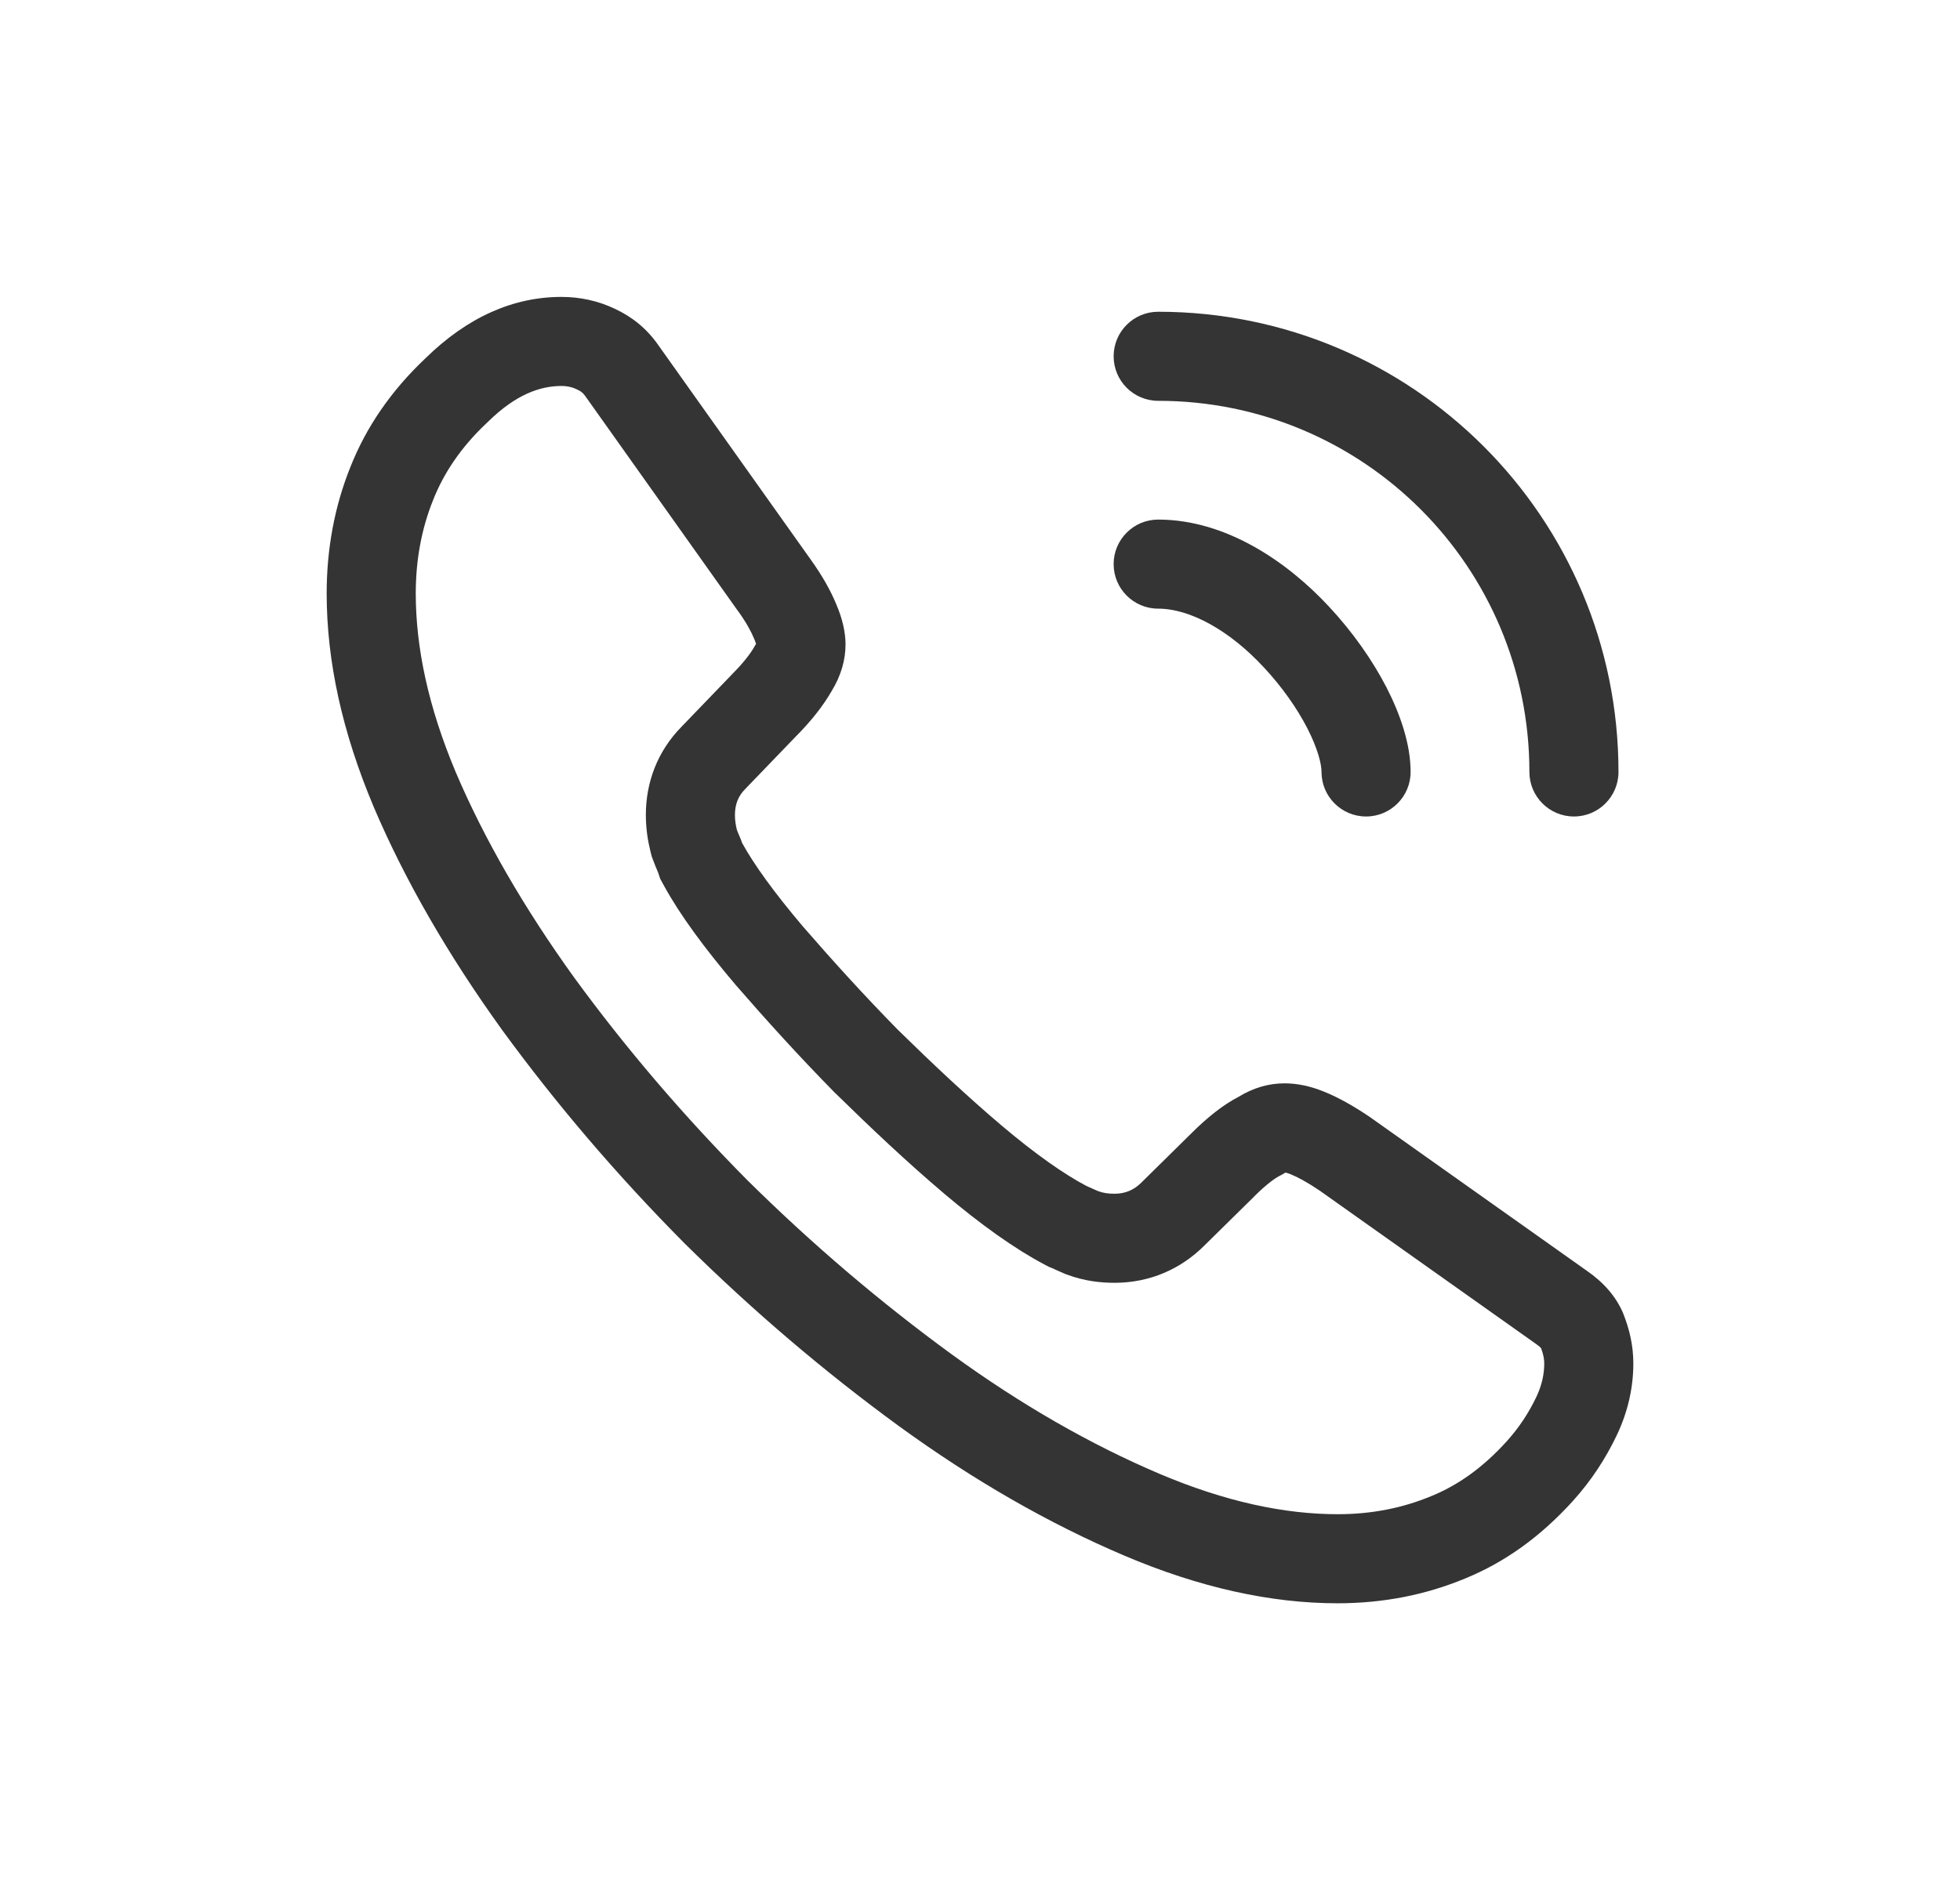
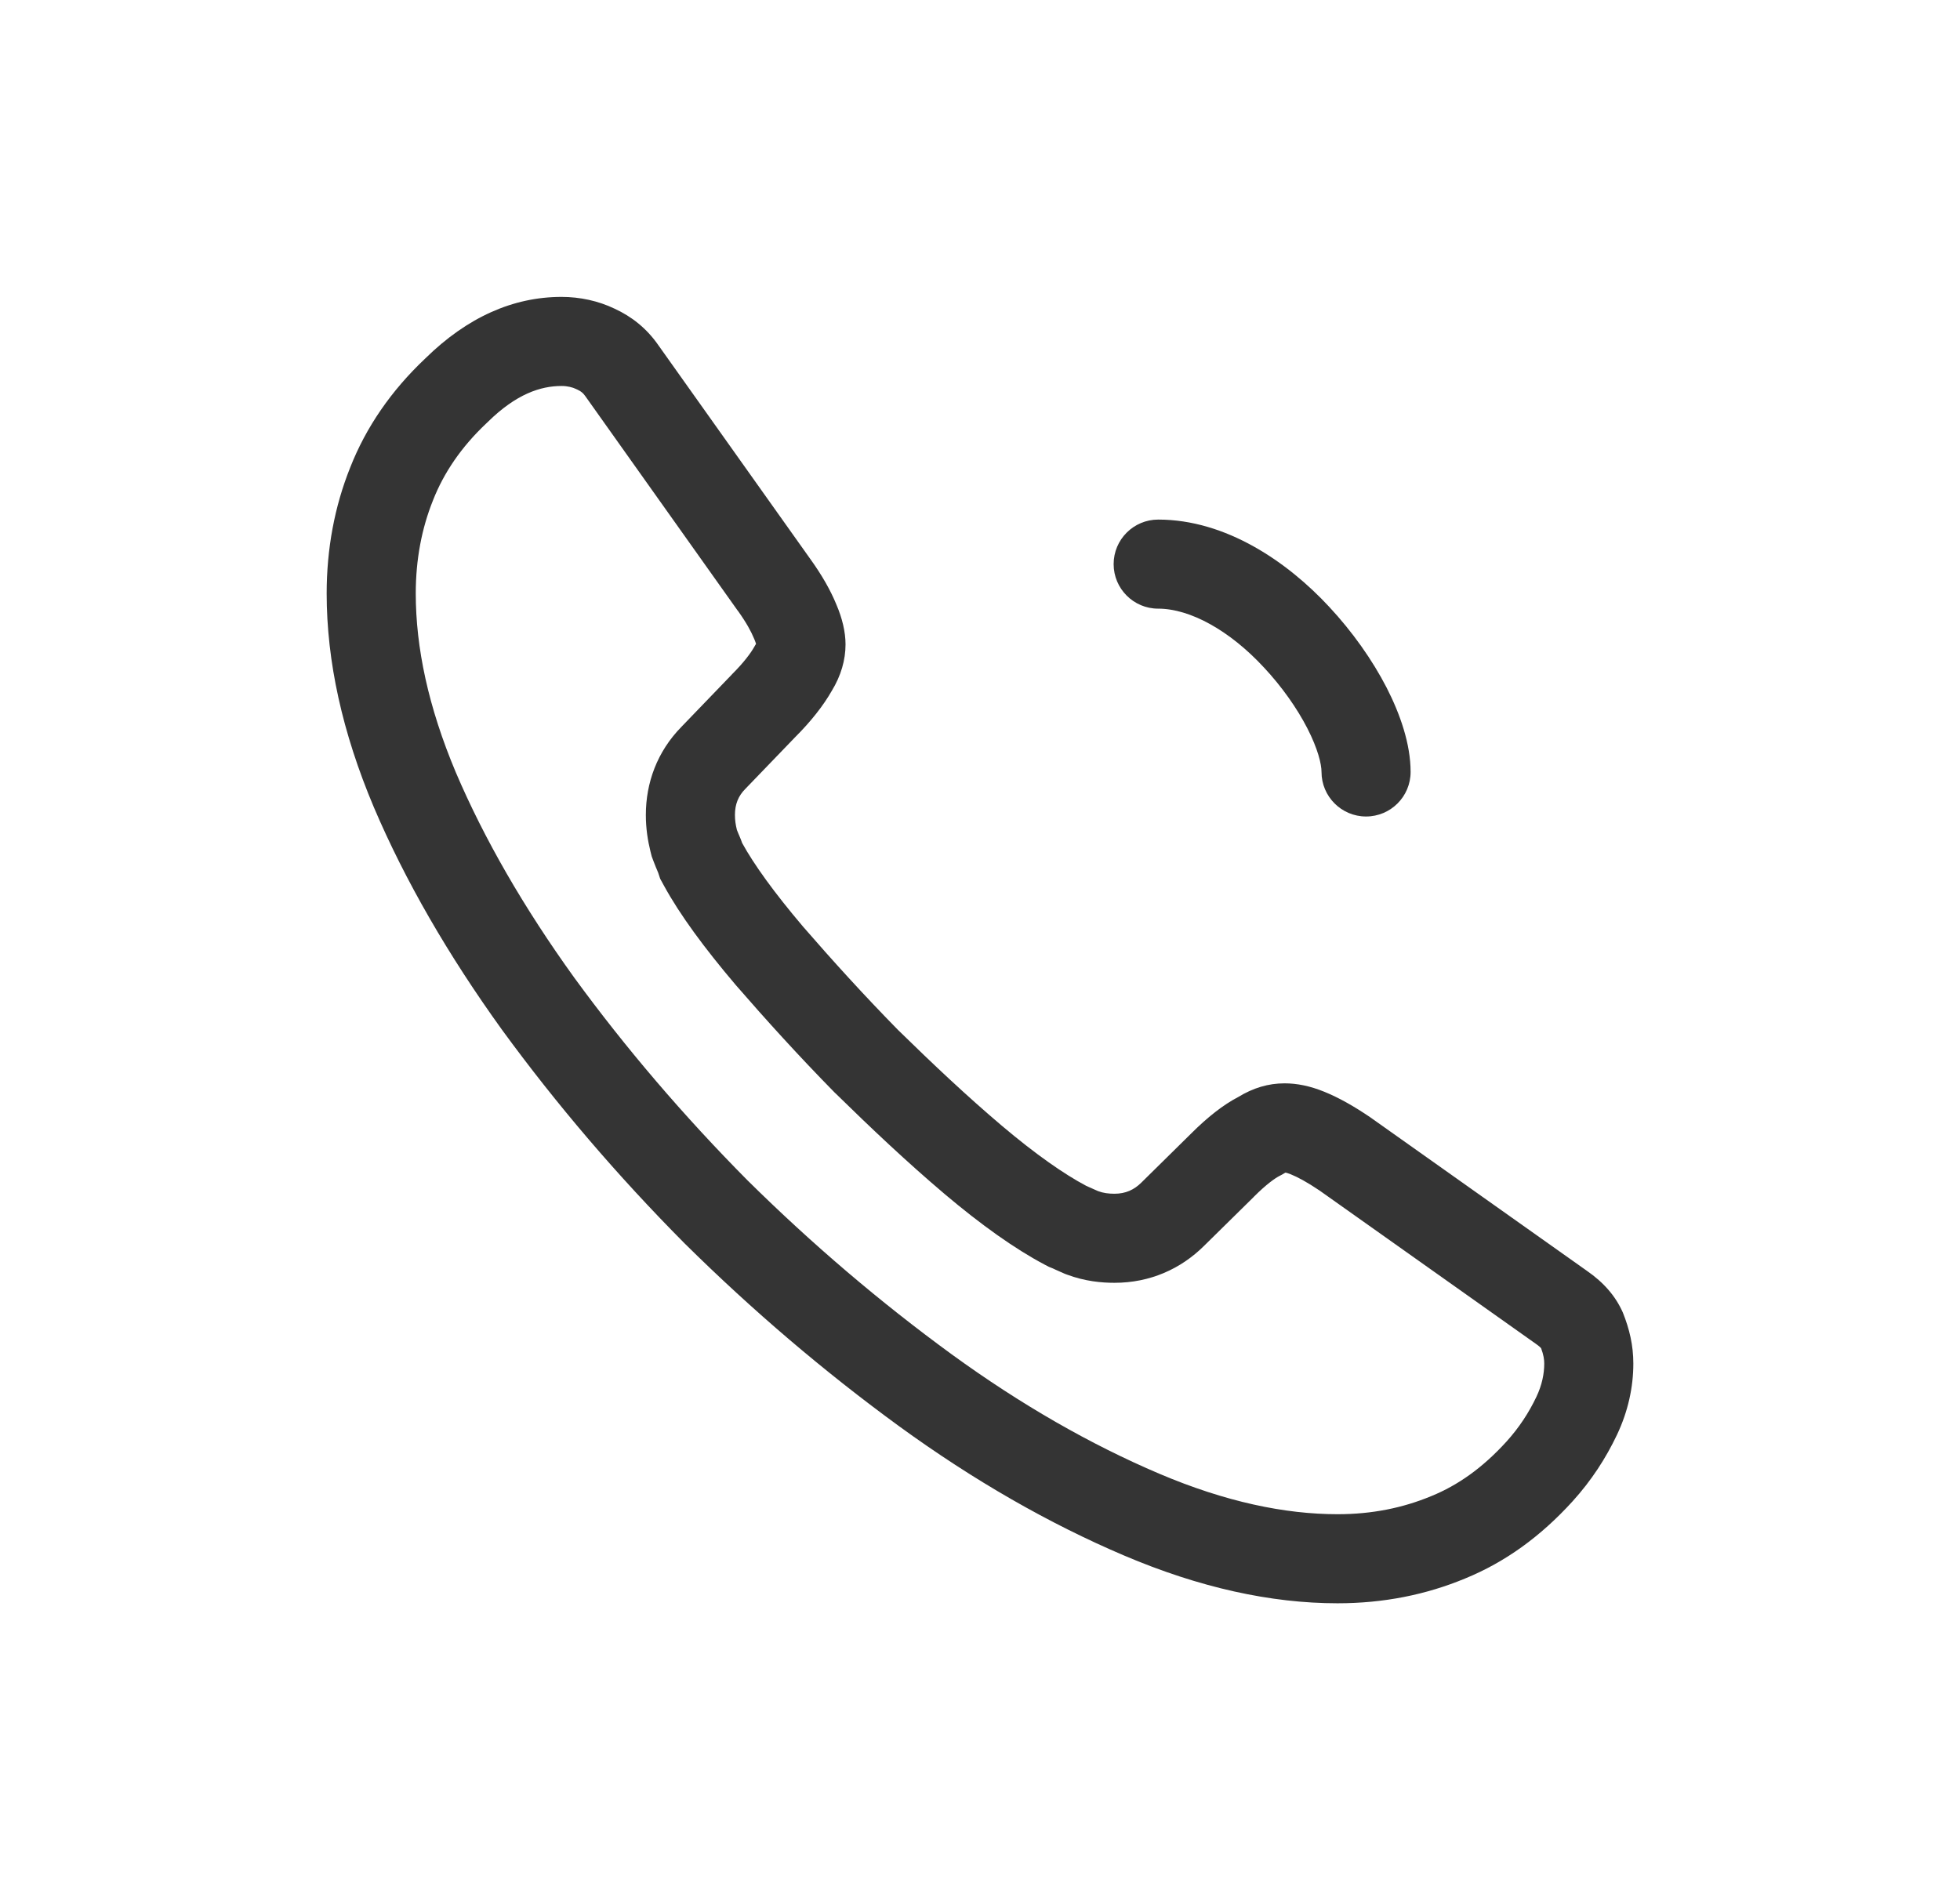
<svg xmlns="http://www.w3.org/2000/svg" width="33" height="32" viewBox="0 0 33 32" fill="none">
  <path fill-rule="evenodd" clip-rule="evenodd" d="M5.897 7.871C5.632 8.531 5.5 9.246 5.5 9.994C5.5 11.138 5.764 12.337 6.293 13.591C6.822 14.834 7.549 16.088 8.452 17.342C9.367 18.596 10.391 19.795 11.526 20.939C12.672 22.072 13.873 23.095 15.139 24.019C16.395 24.932 17.662 25.658 18.929 26.197C20.196 26.736 21.397 27 22.52 27C23.292 27 24.008 26.857 24.669 26.582C25.341 26.307 25.936 25.878 26.476 25.284C26.795 24.932 27.037 24.558 27.225 24.162C27.412 23.766 27.5 23.359 27.5 22.963C27.5 22.655 27.434 22.38 27.324 22.105C27.203 21.83 27.004 21.599 26.718 21.401L23.071 18.816C22.796 18.629 22.543 18.486 22.3 18.387C22.058 18.288 21.837 18.244 21.628 18.244C21.353 18.244 21.099 18.321 20.846 18.475C20.593 18.607 20.328 18.816 20.053 19.091L19.216 19.916C19.094 20.037 18.951 20.103 18.764 20.103C18.665 20.103 18.577 20.092 18.488 20.059C18.453 20.044 18.42 20.029 18.389 20.015C18.353 19.998 18.32 19.983 18.29 19.971C17.916 19.773 17.442 19.443 16.869 18.959C16.285 18.464 15.712 17.925 15.117 17.342C14.545 16.759 14.016 16.176 13.52 15.604C13.035 15.032 12.694 14.559 12.495 14.196C12.484 14.16 12.468 14.124 12.452 14.085C12.438 14.052 12.422 14.016 12.407 13.976C12.385 13.888 12.374 13.811 12.374 13.723C12.374 13.547 12.429 13.404 12.551 13.283L13.388 12.414C13.652 12.15 13.861 11.886 14.005 11.633C14.159 11.38 14.236 11.116 14.236 10.852C14.236 10.643 14.181 10.412 14.082 10.181C13.983 9.939 13.839 9.686 13.641 9.411L11.085 5.814C10.887 5.528 10.634 5.33 10.347 5.198C10.072 5.066 9.763 5 9.455 5C8.64 5 7.869 5.341 7.163 6.034C6.58 6.584 6.161 7.2 5.897 7.871ZM11.478 12.235L12.318 11.363L12.328 11.352C12.524 11.156 12.64 10.999 12.699 10.894L12.711 10.873L12.724 10.852C12.726 10.849 12.728 10.846 12.729 10.843C12.724 10.825 12.716 10.802 12.704 10.773L12.699 10.761L12.694 10.75C12.648 10.638 12.568 10.488 12.425 10.288L12.418 10.28L9.858 6.676L9.853 6.669C9.833 6.64 9.815 6.622 9.798 6.608C9.78 6.593 9.756 6.577 9.719 6.56L9.709 6.556L9.699 6.551C9.639 6.522 9.554 6.5 9.455 6.5C9.103 6.5 8.693 6.634 8.215 7.104L8.204 7.115L8.192 7.126C7.759 7.534 7.471 7.968 7.292 8.421L7.289 8.429C7.1 8.9 7 9.424 7 9.994C7 10.903 7.21 11.903 7.674 13.006C8.152 14.127 8.818 15.283 9.667 16.462C10.533 17.649 11.506 18.788 12.586 19.878C13.678 20.957 14.82 21.929 16.023 22.807C17.196 23.66 18.365 24.327 19.516 24.817C20.633 25.292 21.634 25.5 22.52 25.5C23.102 25.5 23.621 25.393 24.093 25.197L24.101 25.194C24.543 25.013 24.958 24.724 25.365 24.276C25.579 24.039 25.741 23.79 25.869 23.521C25.963 23.322 26 23.134 26 22.963C26 22.893 25.989 22.818 25.947 22.704C25.947 22.704 25.946 22.703 25.945 22.702C25.939 22.694 25.916 22.671 25.865 22.635L25.858 22.63L22.217 20.049C22.003 19.905 21.847 19.822 21.733 19.776C21.687 19.757 21.658 19.75 21.644 19.747C21.644 19.746 21.644 19.747 21.644 19.747C21.639 19.749 21.632 19.752 21.625 19.757L21.583 19.782L21.539 19.805C21.47 19.841 21.327 19.938 21.113 20.152L21.106 20.16L20.271 20.982C19.884 21.366 19.367 21.603 18.764 21.603C18.549 21.603 18.27 21.579 17.962 21.464L17.93 21.452L17.898 21.438C17.845 21.415 17.795 21.392 17.765 21.379L17.757 21.375L17.727 21.361L17.66 21.334L17.589 21.297C17.084 21.03 16.518 20.626 15.901 20.105L15.899 20.103C15.276 19.575 14.675 19.008 14.068 18.413L14.057 18.403L14.047 18.393C13.448 17.783 12.898 17.176 12.386 16.586L12.381 16.58L12.376 16.574C11.864 15.97 11.448 15.408 11.179 14.915L11.115 14.798L11.08 14.692L11.074 14.68C11.073 14.677 11.072 14.674 11.071 14.671C11.057 14.639 11.03 14.575 11.003 14.503L10.973 14.423L10.952 14.34C10.906 14.154 10.874 13.953 10.874 13.723C10.874 13.188 11.061 12.658 11.478 12.235Z" fill="#343434" />
-   <path fill-rule="evenodd" clip-rule="evenodd" d="M18.75 9.5C18.75 9.086 19.086 8.75 19.5 8.75C20.642 8.75 21.677 9.462 22.379 10.219C22.773 10.642 23.106 11.115 23.345 11.578C23.575 12.027 23.75 12.53 23.75 13C23.75 13.414 23.414 13.75 23 13.75C22.586 13.75 22.25 13.414 22.25 13C22.25 12.87 22.19 12.613 22.011 12.264C21.839 11.93 21.587 11.569 21.282 11.242L21.28 11.24C20.703 10.617 20.038 10.25 19.5 10.25C19.086 10.25 18.75 9.914 18.75 9.5Z" fill="#343434" />
-   <path fill-rule="evenodd" clip-rule="evenodd" d="M18.75 6C18.75 5.586 19.086 5.25 19.5 5.25C23.784 5.25 27.25 8.716 27.25 13C27.25 13.414 26.914 13.75 26.5 13.75C26.086 13.75 25.75 13.414 25.75 13C25.75 9.544 22.956 6.75 19.5 6.75C19.086 6.75 18.75 6.414 18.75 6Z" fill="#343434" />
+   <path fill-rule="evenodd" clip-rule="evenodd" d="M18.75 9.5C18.75 9.086 19.086 8.75 19.5 8.75C20.642 8.75 21.677 9.462 22.379 10.219C22.773 10.642 23.106 11.115 23.345 11.578C23.575 12.027 23.75 12.53 23.75 13C23.75 13.414 23.414 13.75 23 13.75C22.586 13.75 22.25 13.414 22.25 13C22.25 12.87 22.19 12.613 22.011 12.264C21.839 11.93 21.587 11.569 21.282 11.242L21.28 11.24C20.703 10.617 20.038 10.25 19.5 10.25C19.086 10.25 18.75 9.914 18.75 9.5" fill="#343434" />
</svg>